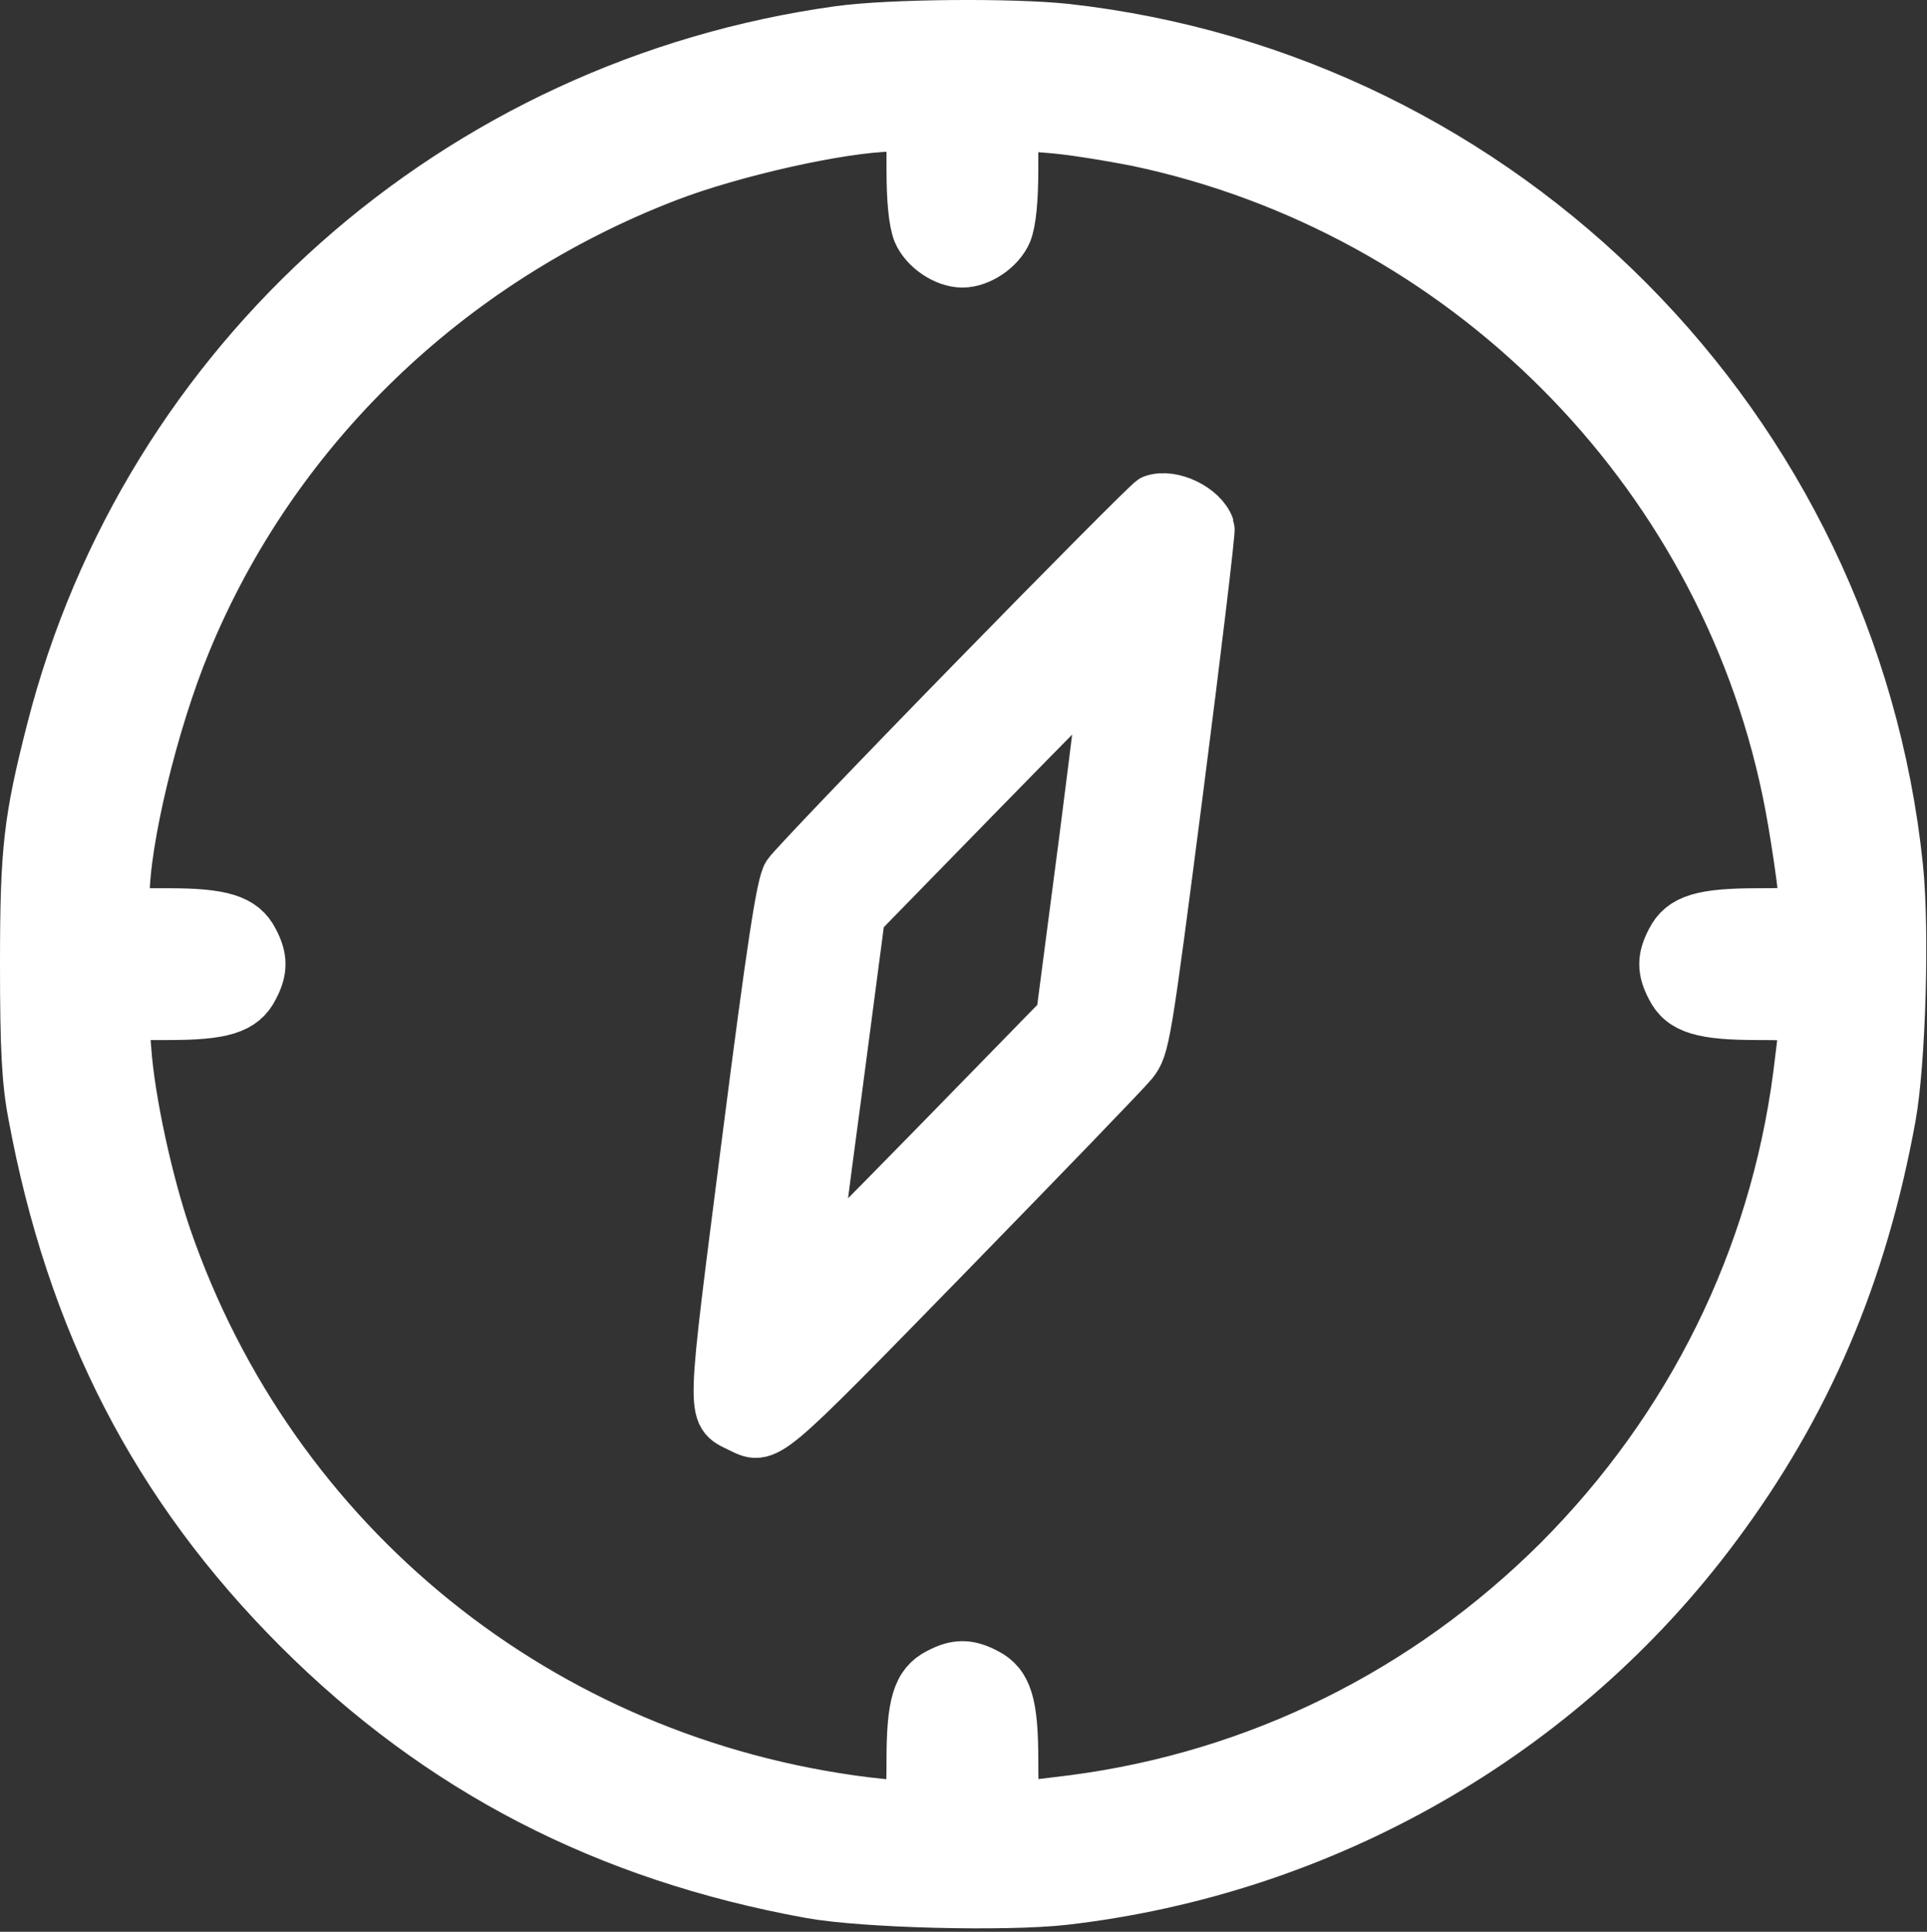
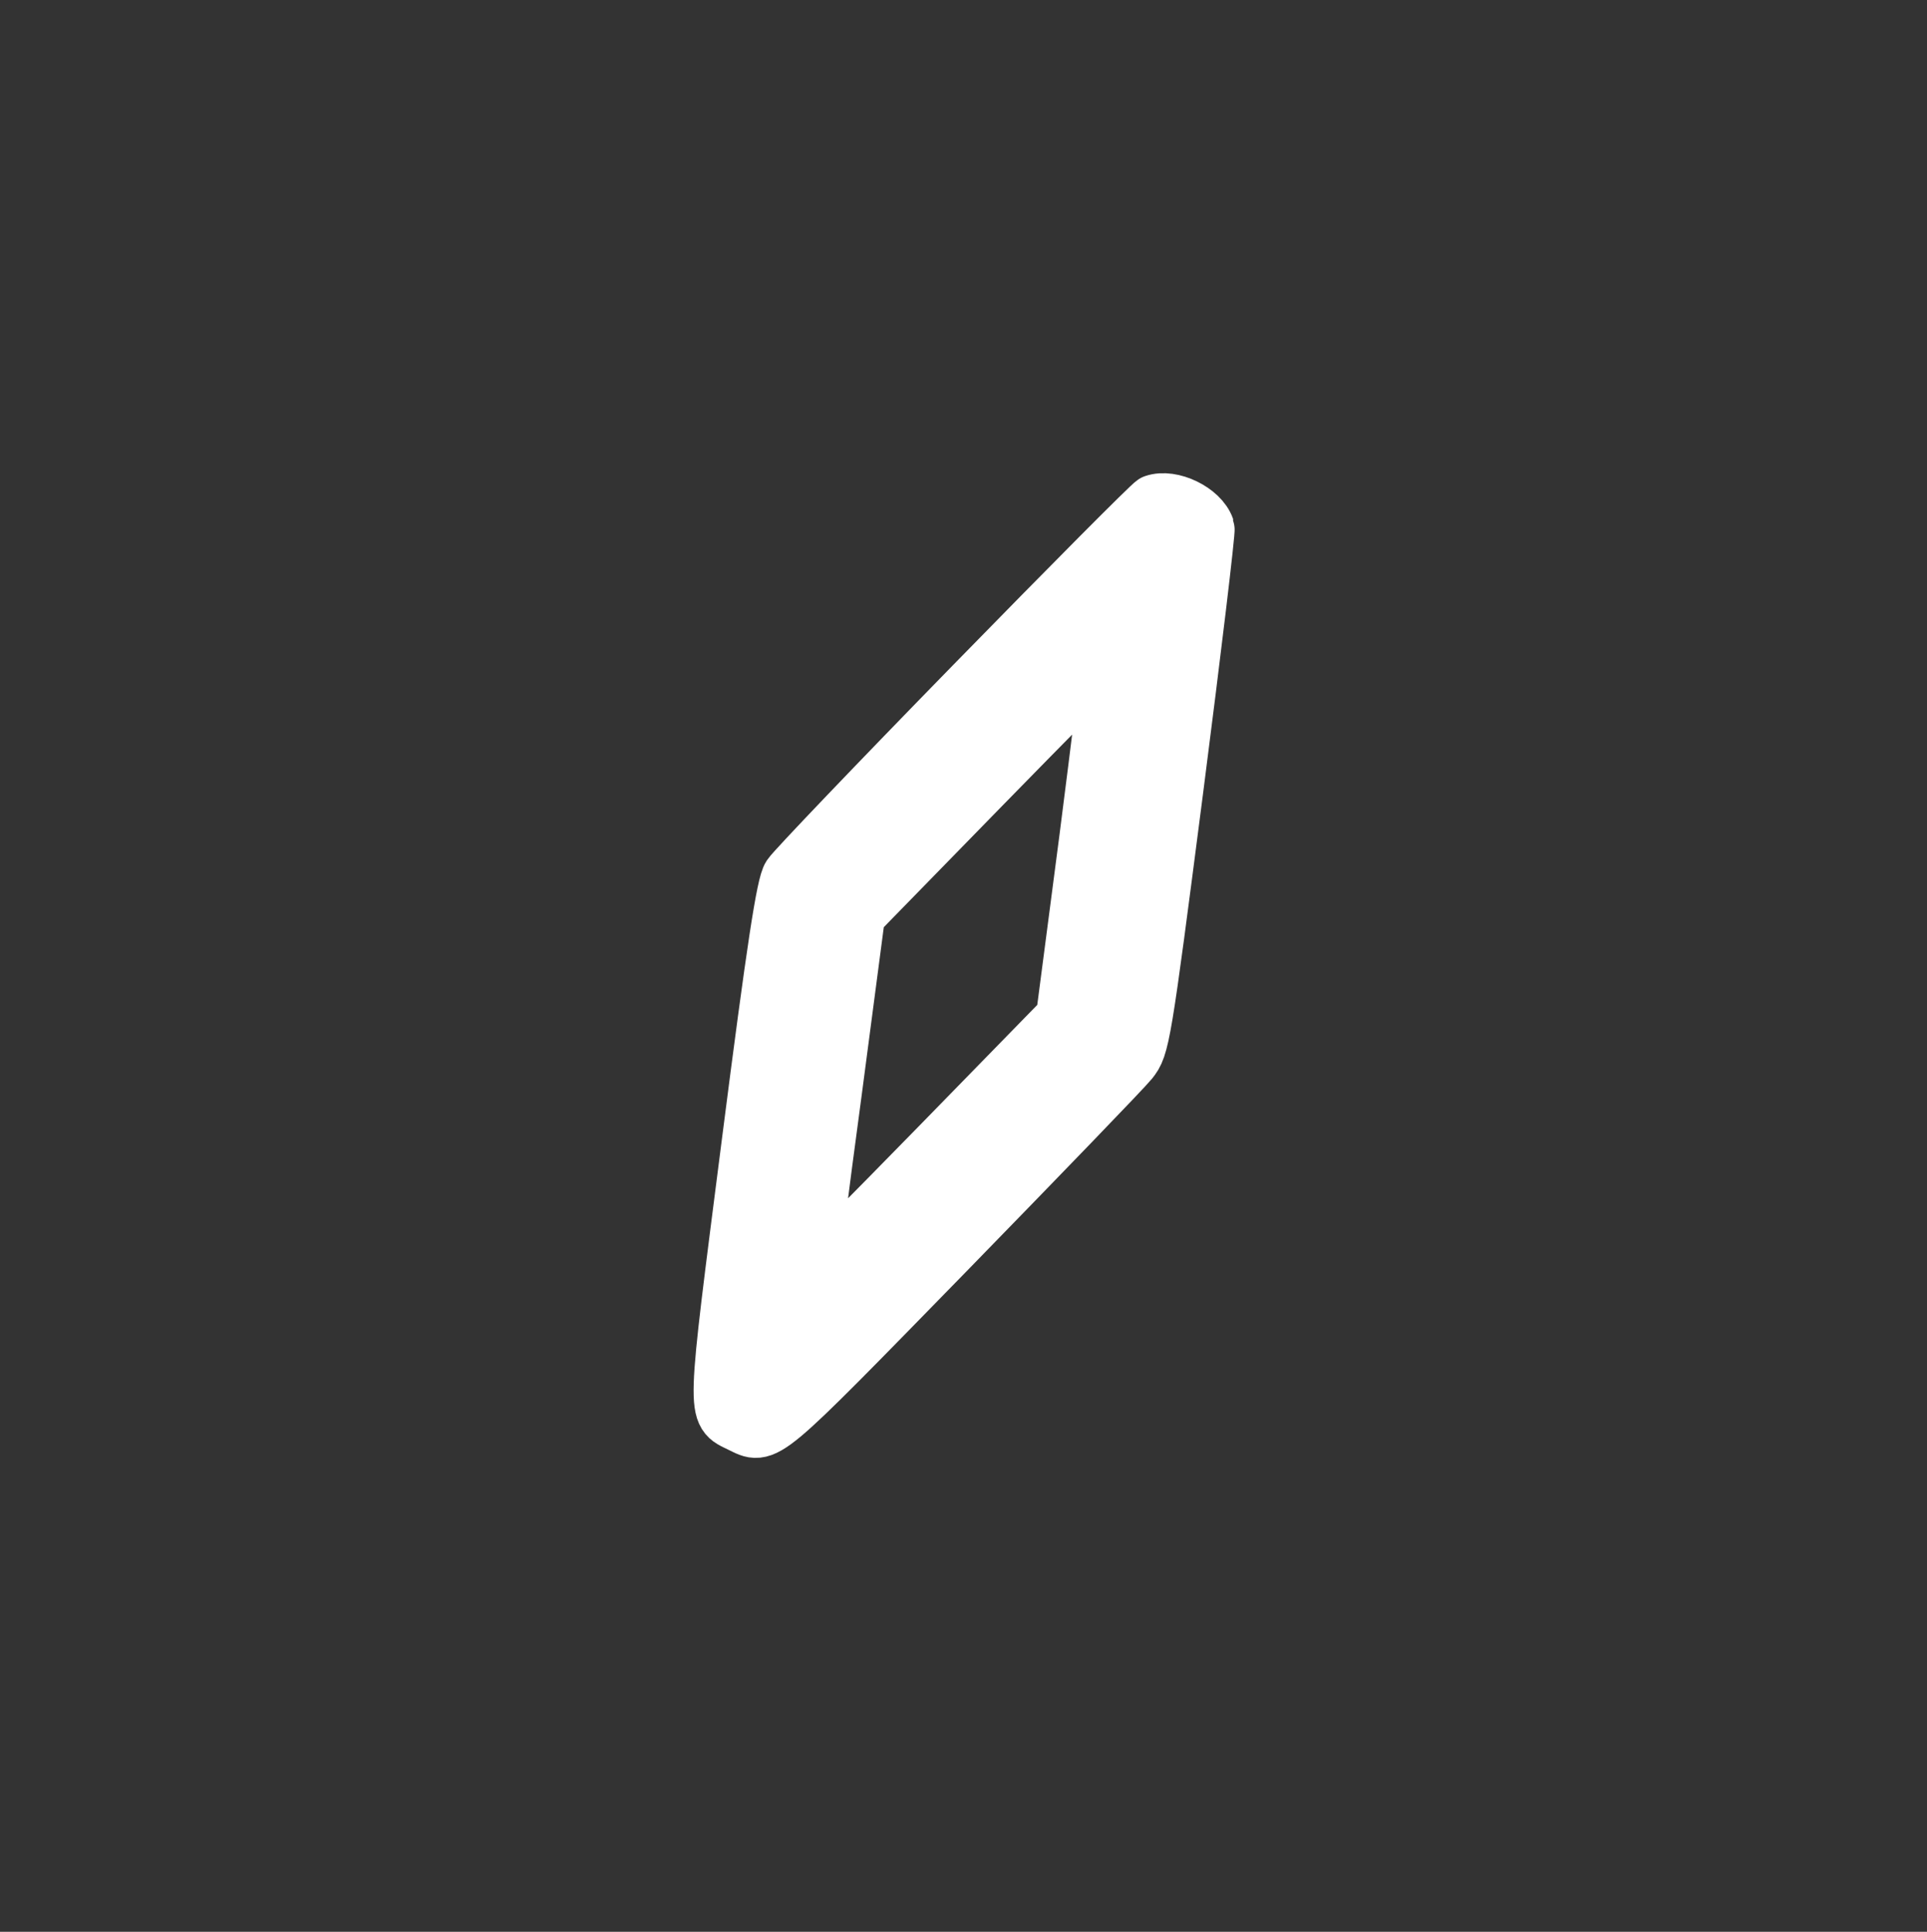
<svg xmlns="http://www.w3.org/2000/svg" width="100%" height="100%" viewBox="0 0 438 439" version="1.1" xml:space="preserve" style="fill-rule:evenodd;clip-rule:evenodd;stroke-linejoin:round;stroke-miterlimit:2;">
  <rect x="0" y="0" width="438" height="439" fill="#333333" stroke="none" />
  <g transform="matrix(1,0,0,1,-781.251,-780.762)">
    <g transform="matrix(1,0,0,1,744.47,744.295)">
-       <path d="M227.531,44.07C140.93,56.07 70.531,118.469 49.031,202.469C43.832,222.871 43.031,229.469 43.031,255.57C43.031,274.672 43.43,282.172 44.832,289.57C53.531,336.672 72.73,373.969 104.93,406.172C137.031,438.27 174.832,457.77 221.031,466.172C233.129,468.371 265.23,469.172 278.629,467.672C337.629,460.871 391.23,430.172 426.23,383.172C446.93,355.469 459.531,325.871 466.031,290.07C468.23,277.77 469.129,247.77 467.629,233.469C457.23,133.969 378.531,54.672 279.031,43.57C266.832,42.27 239.129,42.469 227.531,44.07ZM244.531,75.07C244.531,81.969 245.031,86.871 245.93,89.07C247.43,92.57 251.832,95.57 255.531,95.57C259.23,95.57 263.629,92.57 265.129,89.07C266.031,86.77 266.531,81.969 266.531,74.969L266.531,64.27L275.031,64.969C279.73,65.27 288.93,66.77 295.531,68.07C369.629,83.77 428.23,142.371 443.531,216.07C445.23,224.07 447.531,239.871 447.531,243.27C447.531,244.27 444.73,244.57 436.531,244.57C423.832,244.57 419.43,245.871 417.129,250.469C415.129,254.27 415.129,256.871 417.129,260.672C419.43,265.27 423.832,266.57 436.531,266.57C445.43,266.57 447.531,266.871 447.531,267.969C447.531,268.77 446.832,274.672 446.031,280.969C440.531,322.871 421.531,361.27 391.43,391.469C361.23,421.57 322.832,440.57 280.93,446.07C274.629,446.871 268.73,447.57 267.93,447.57C266.832,447.57 266.531,445.469 266.531,436.57C266.531,423.871 265.23,419.469 260.629,417.172C256.832,415.172 254.23,415.172 250.43,417.172C245.832,419.469 244.531,423.871 244.531,436.57C244.531,444.77 244.23,447.57 243.23,447.57C242.531,447.57 238.129,447.07 233.531,446.57C159.531,437.371 98.332,387.969 74.129,317.871C69.832,305.371 65.73,286.57 64.93,275.07L64.23,266.57L74.93,266.57C87.23,266.57 91.629,265.27 93.93,260.672C95.93,256.871 95.93,254.27 93.93,250.469C91.629,245.969 87.23,244.57 75.031,244.57L64.531,244.57L64.531,240.27C64.531,227.469 71.031,200.371 78.531,182.27C98.43,133.871 138.129,95.469 188.129,76.172C203.129,70.371 227.832,64.871 239.332,64.672L244.531,64.57L244.531,75.07Z" style="fill:white;fill-rule:nonzero;stroke:white;stroke-width:12.5px;" />
      <g transform="matrix(0.788,-0.274,0.274,0.788,-15.78,124.411)">
        <path d="M283.332,184.172C249.629,200.969 220.73,215.77 219.031,217.07C216.73,218.77 208.629,234.07 184.629,282.27C150.43,350.969 151.43,348.172 157.129,353.969C162.832,359.672 160.43,360.57 225.832,327.969C258.832,311.469 287.73,296.871 290.129,295.371C294.43,292.672 295.332,291.07 326.031,229.57C343.332,194.871 357.531,165.77 357.531,164.969C357.531,159.871 351.23,153.57 346.129,153.57C345.332,153.57 317.031,167.371 283.332,184.172ZM298.73,234.172L276.73,278.07L233.031,299.871C208.93,311.871 189.129,321.57 189.031,321.371C188.832,321.172 198.73,301.27 210.93,277.172L233.031,233.172L276.531,211.469C300.43,199.57 320.129,189.871 320.332,190.07C320.531,190.172 310.73,210.07 298.73,234.172Z" style="fill:white;fill-rule:nonzero;stroke:white;stroke-width:14.98px;" />
      </g>
    </g>
  </g>
</svg>